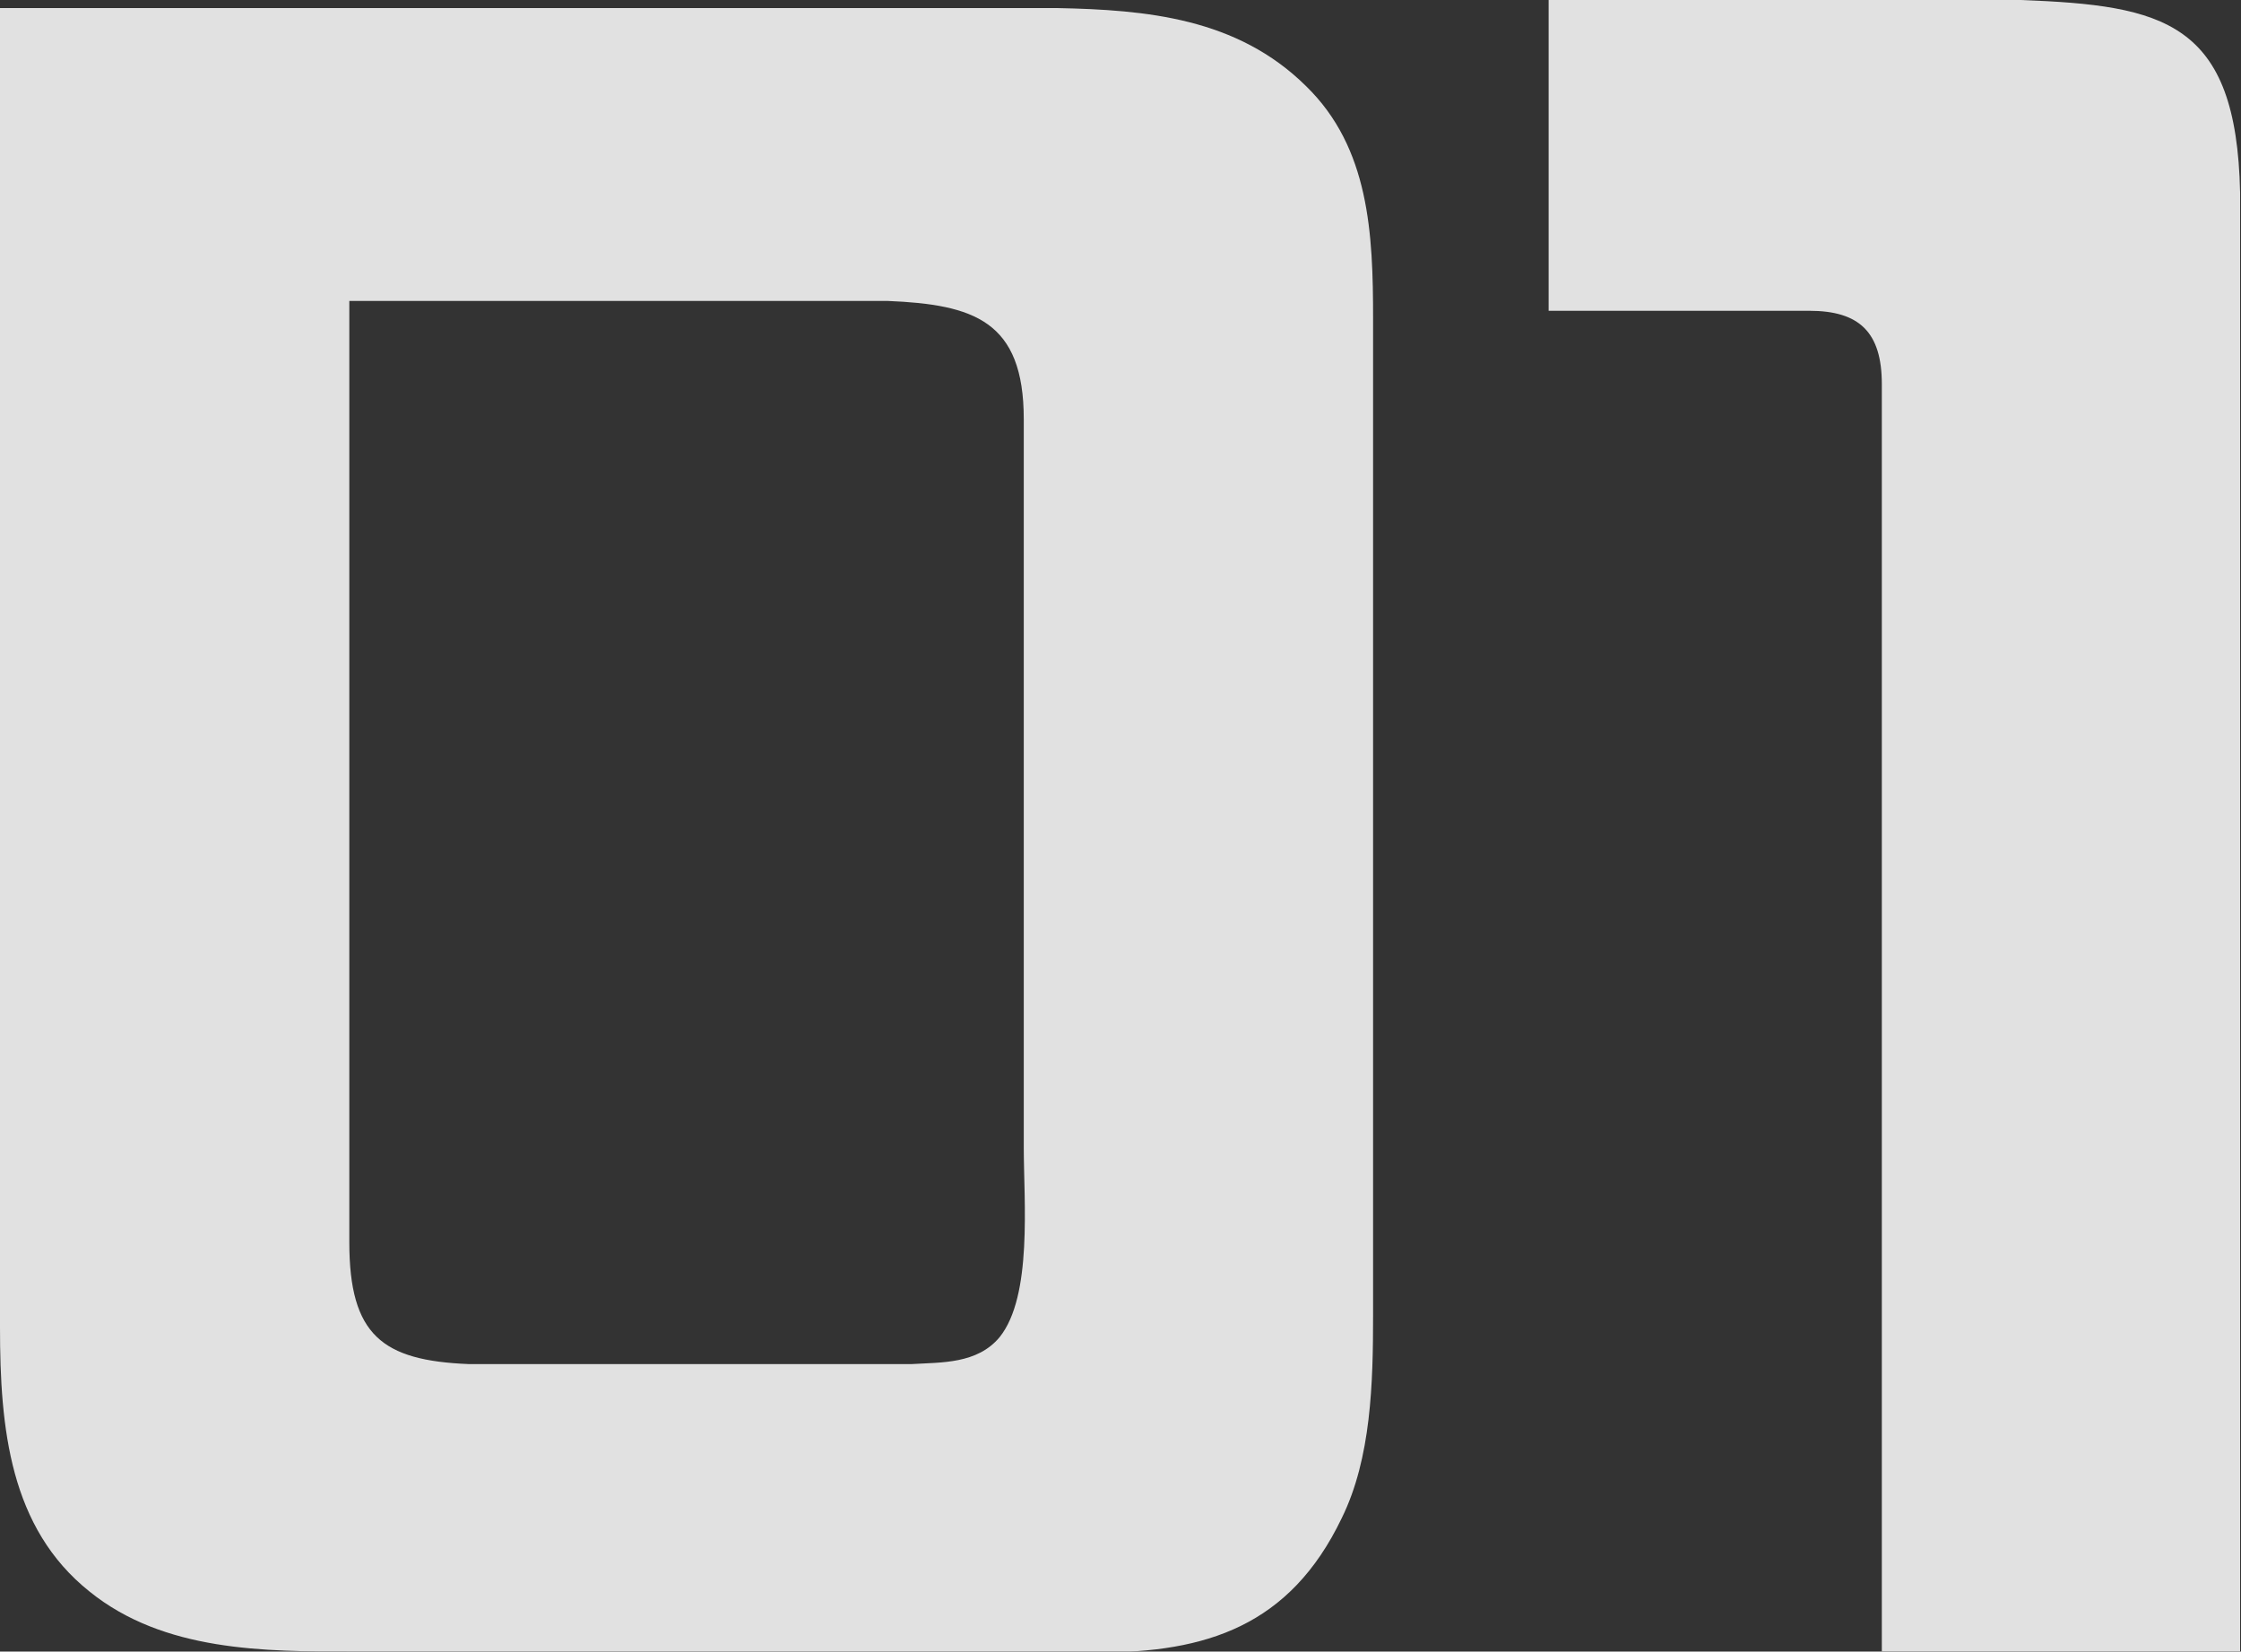
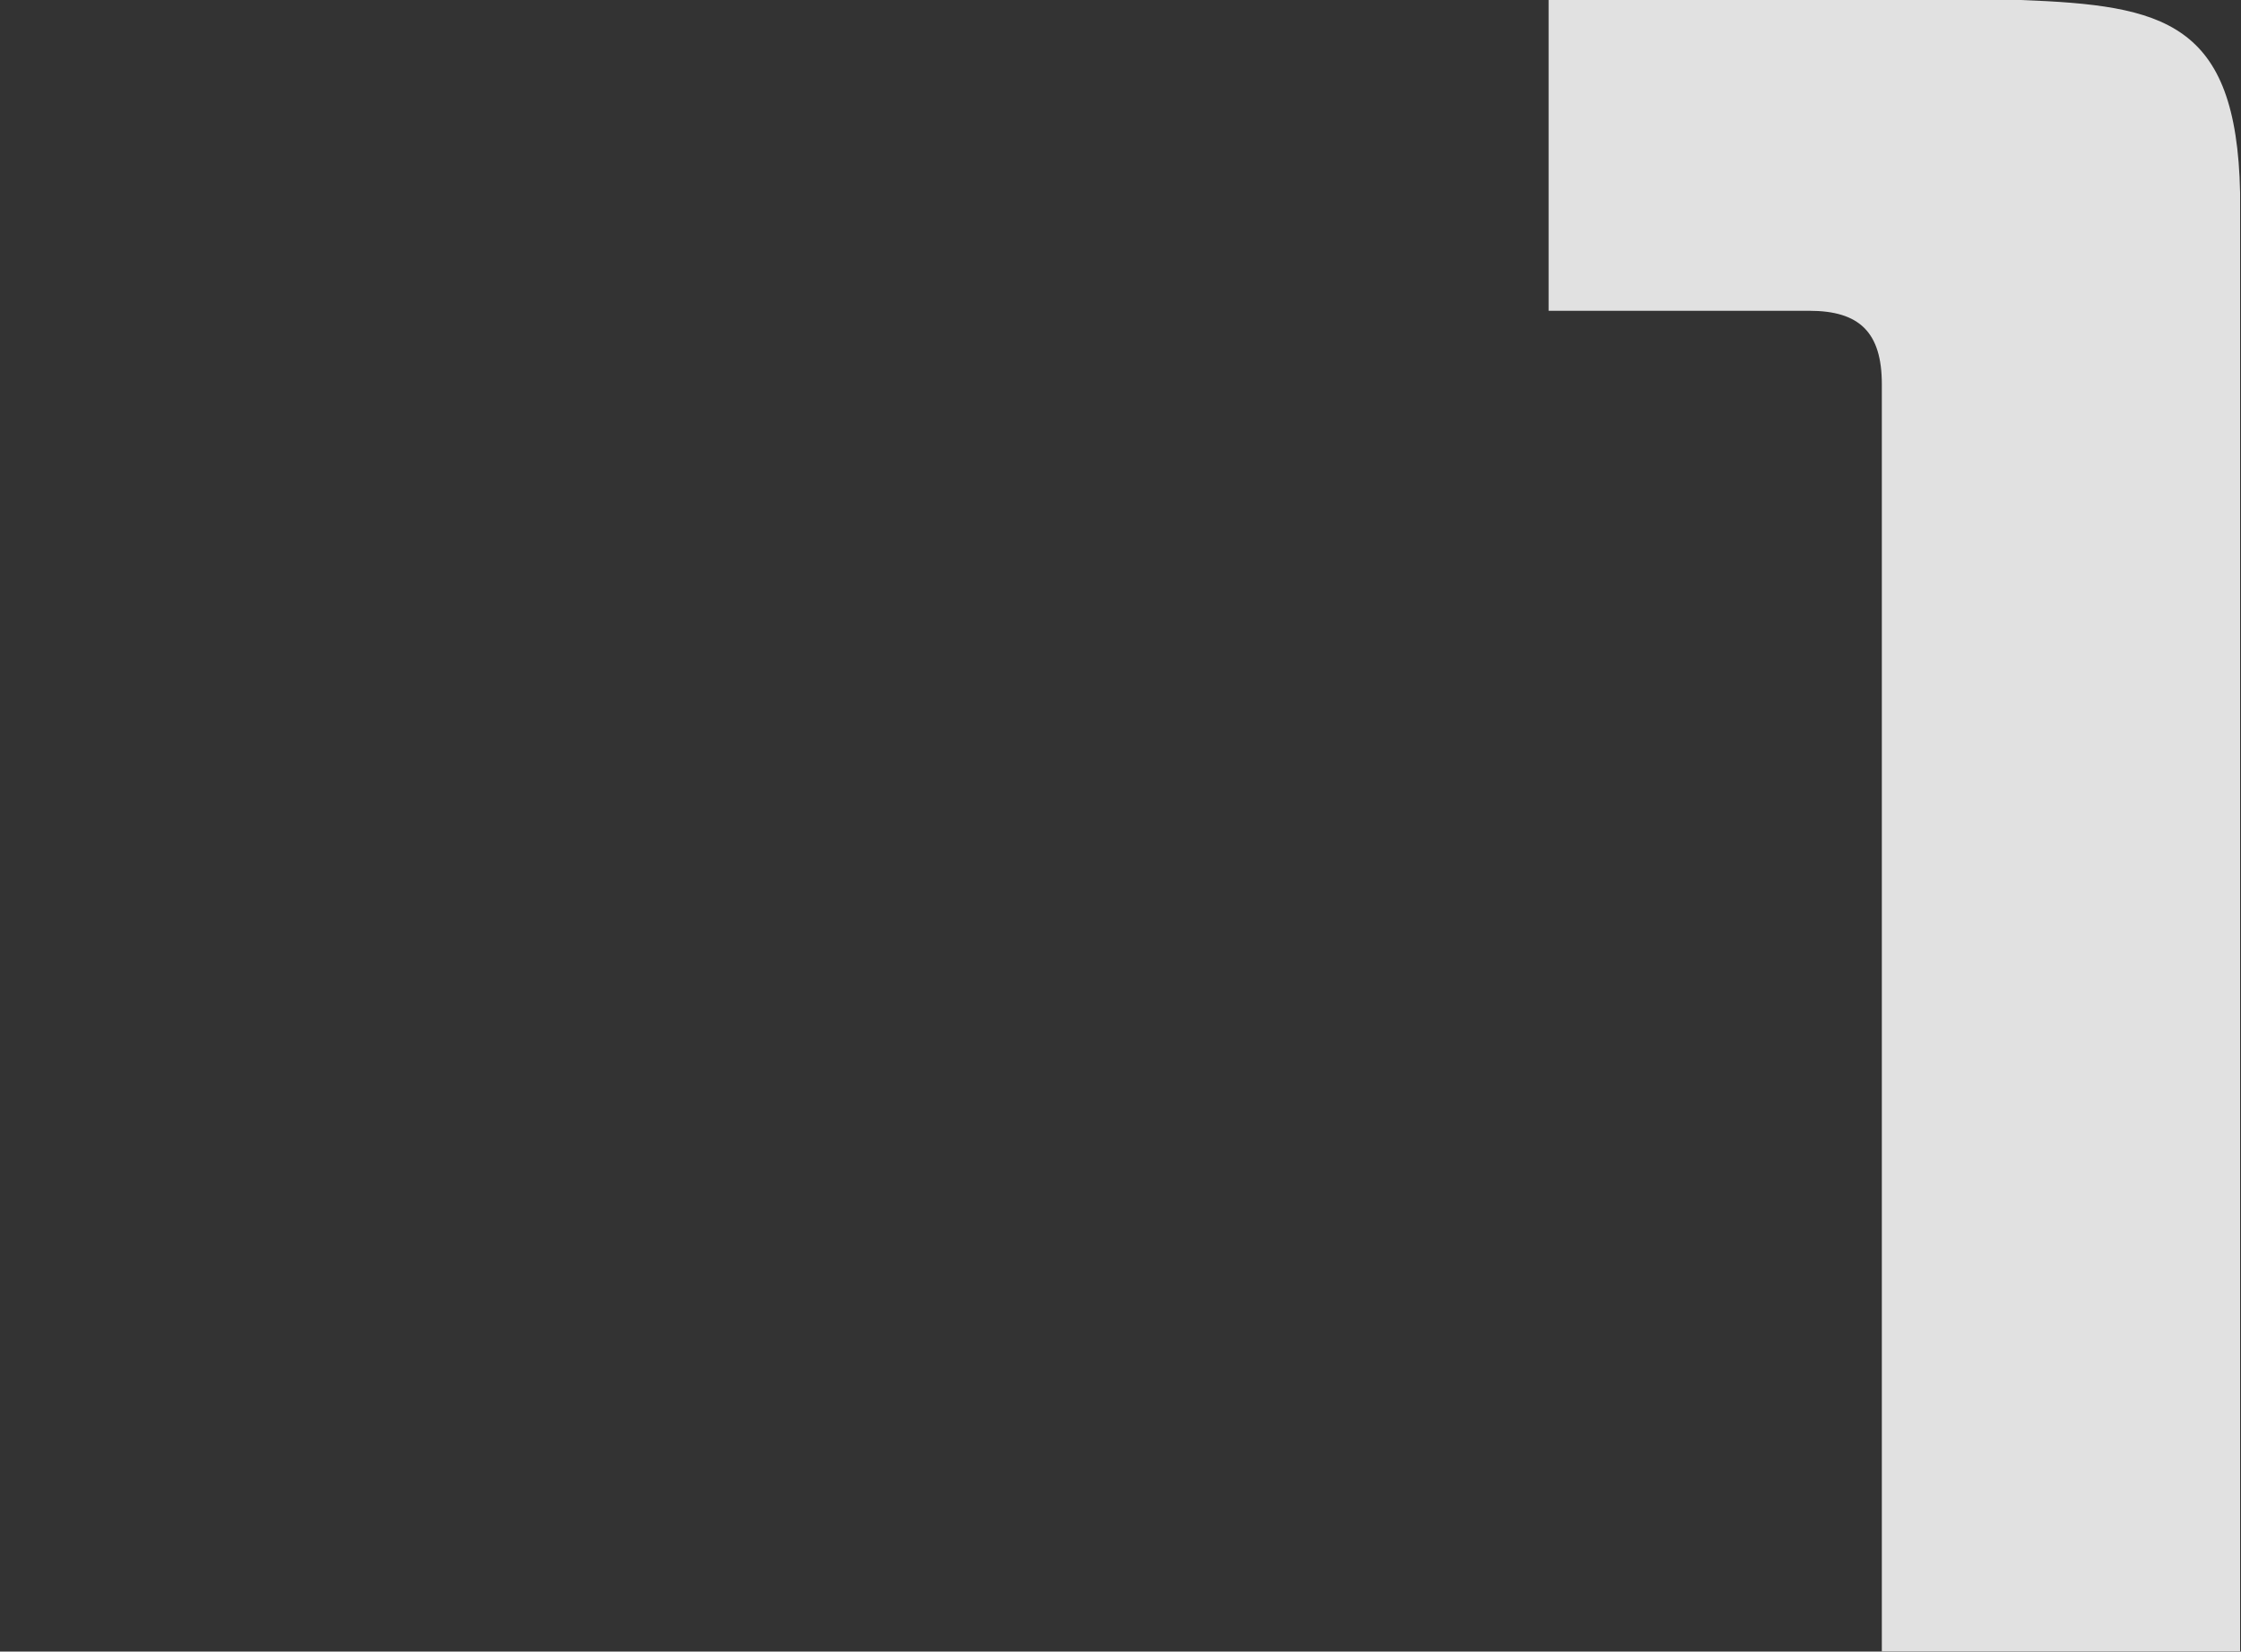
<svg xmlns="http://www.w3.org/2000/svg" id="_レイヤー_2" viewBox="0 0 25.02 18.44">
  <rect x="0" y="0" width="25.02" height="18.44" fill="#333333" stroke="none" />
  <defs>
    <style>.cls-1{fill:#fff;}.cls-2{opacity:.85;}</style>
  </defs>
  <g id="layout">
    <g class="cls-2">
-       <path class="cls-1" d="M3.95,18.44c-1,0-2.12,0-2.95-.67-.89-.71-1-1.82-1-2.95V.09h11.8c1,.02,2.01.11,2.78.87.71.69.75,1.65.75,2.6v11.12c0,.76-.02,1.6-.35,2.27-.58,1.21-1.52,1.5-2.72,1.5H3.95ZM10.18,15.23c.33-.02.73,0,.98-.3.37-.46.27-1.52.27-2.12V4.68c0-1.1-.56-1.28-1.52-1.32H3.9v10.51c0,1.04.37,1.32,1.33,1.36h4.94Z" />
      <path class="cls-1" d="M25.02,18.44h-4.01V4.29c0-.58-.25-.82-.81-.82h-2.91V0h5.27c1.6.06,2.41.24,2.45,2.15v16.29Z" />
    </g>
  </g>
</svg>